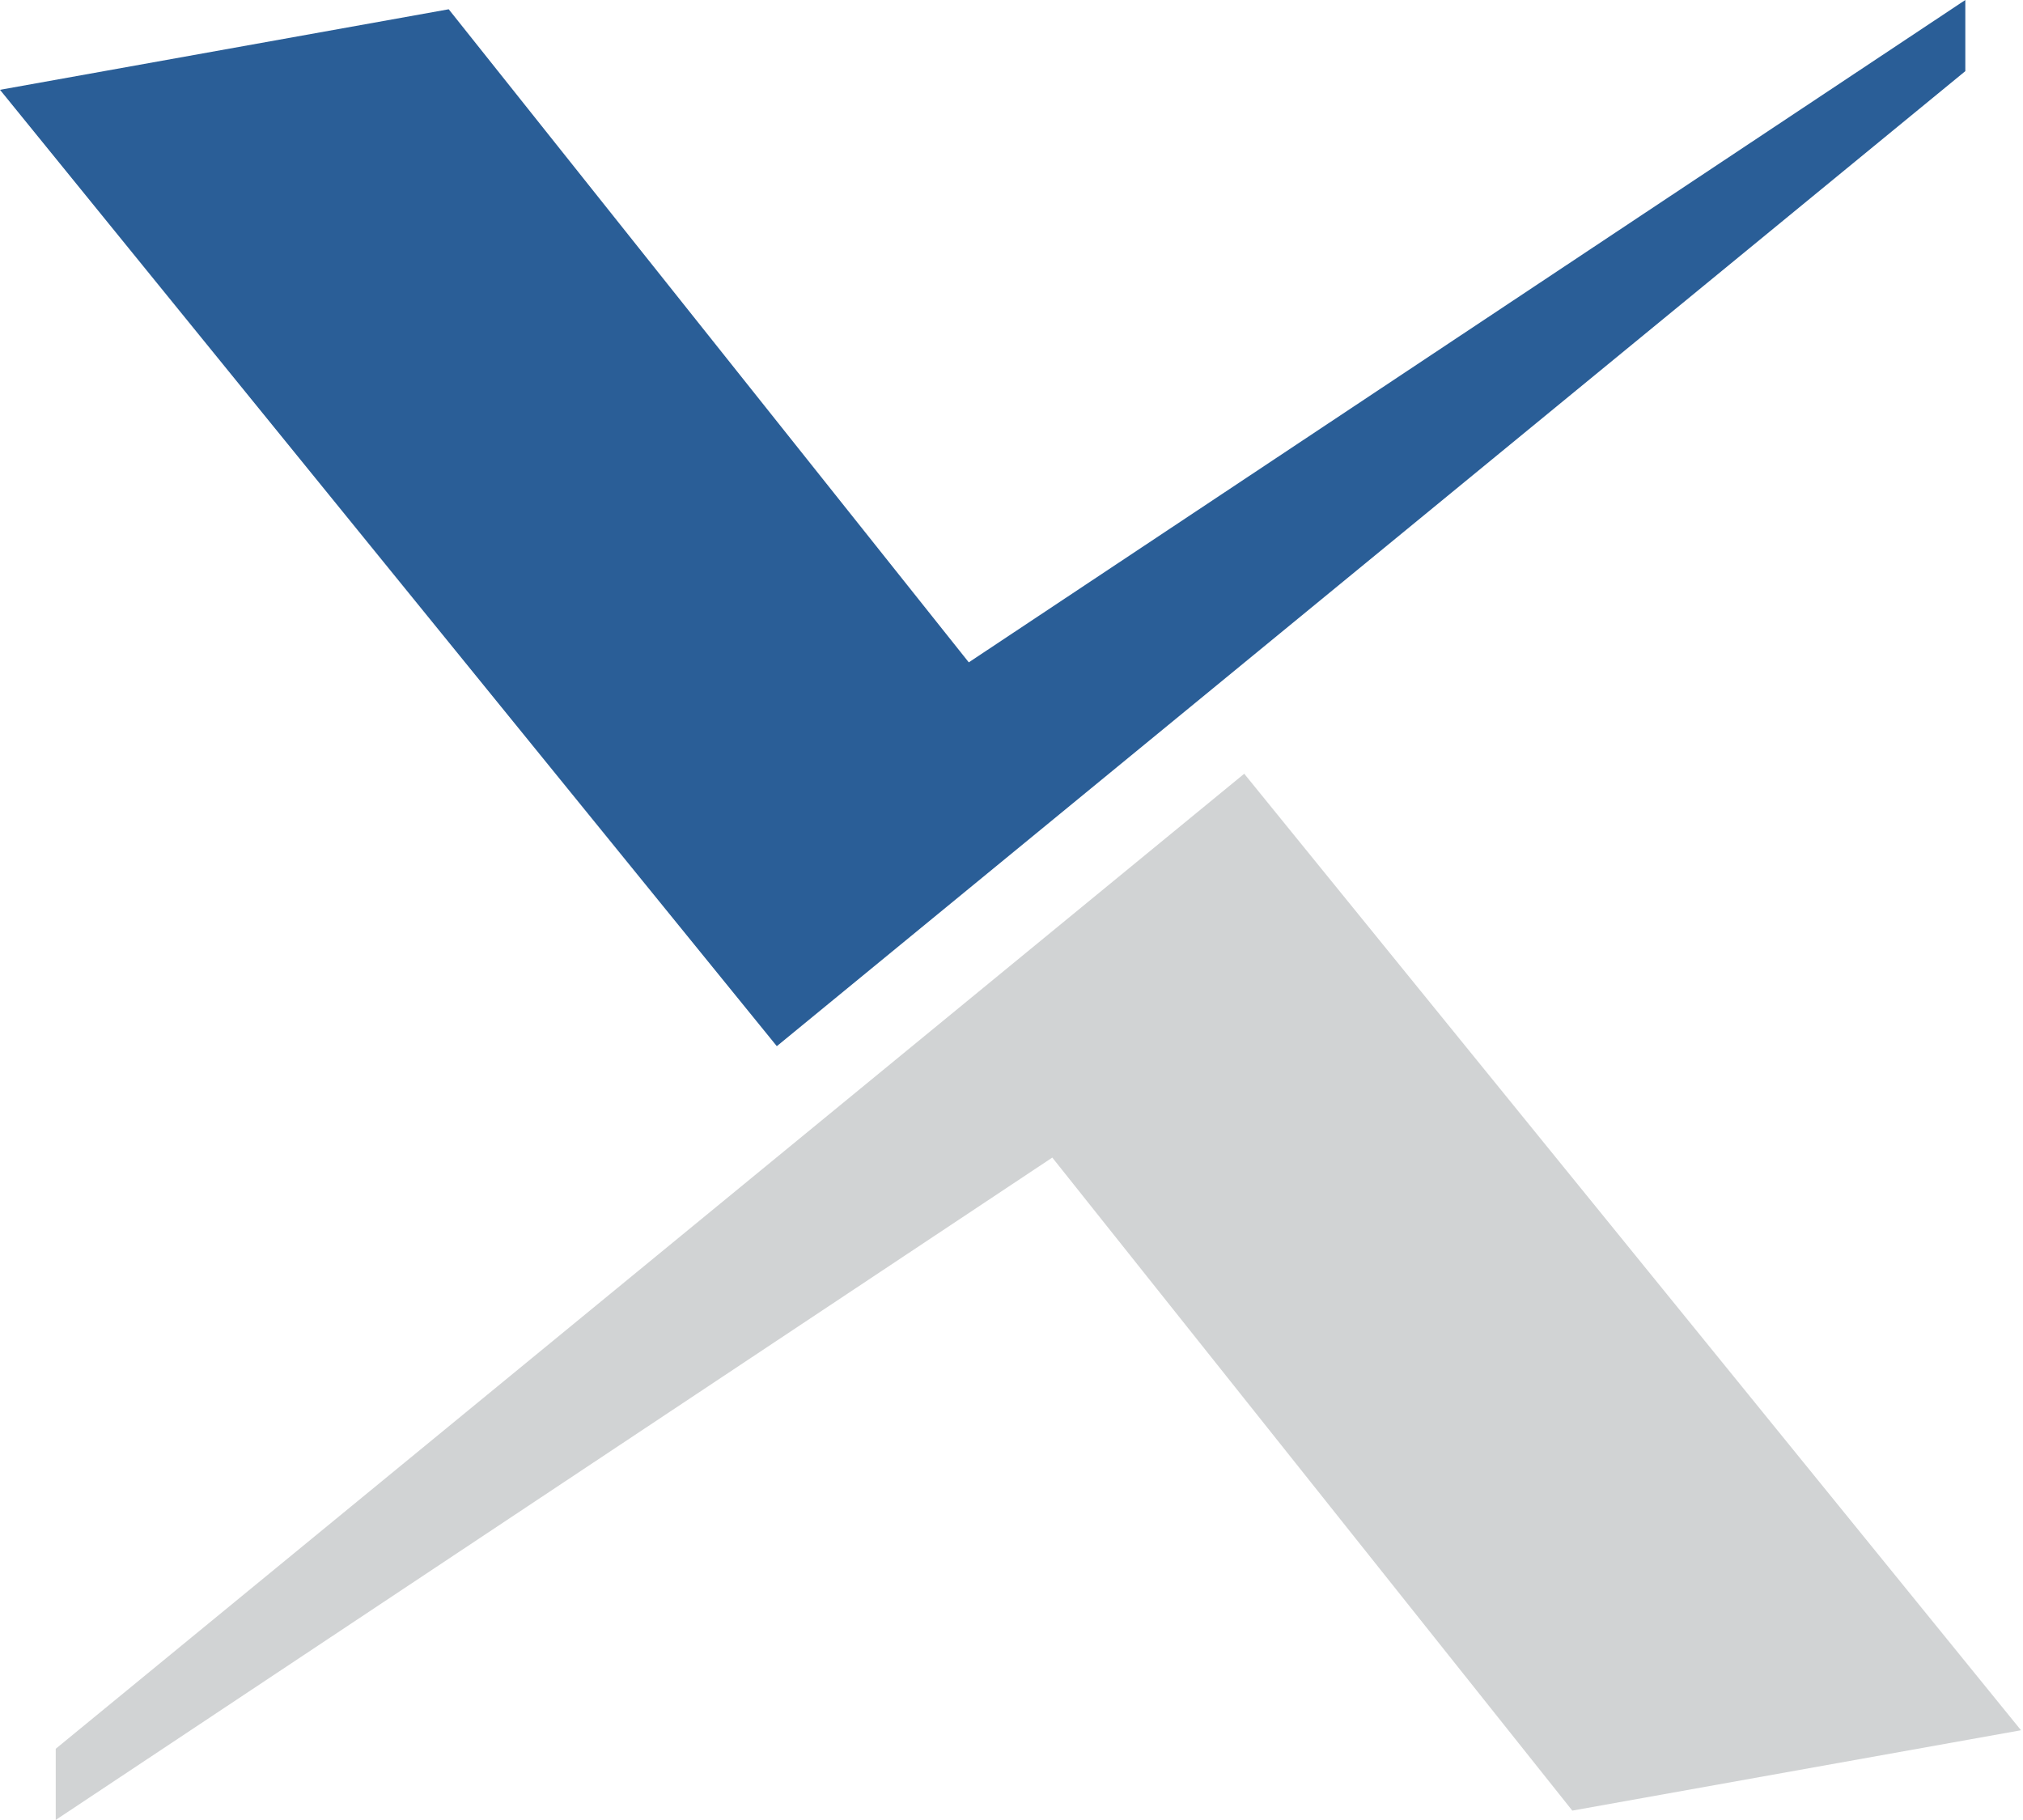
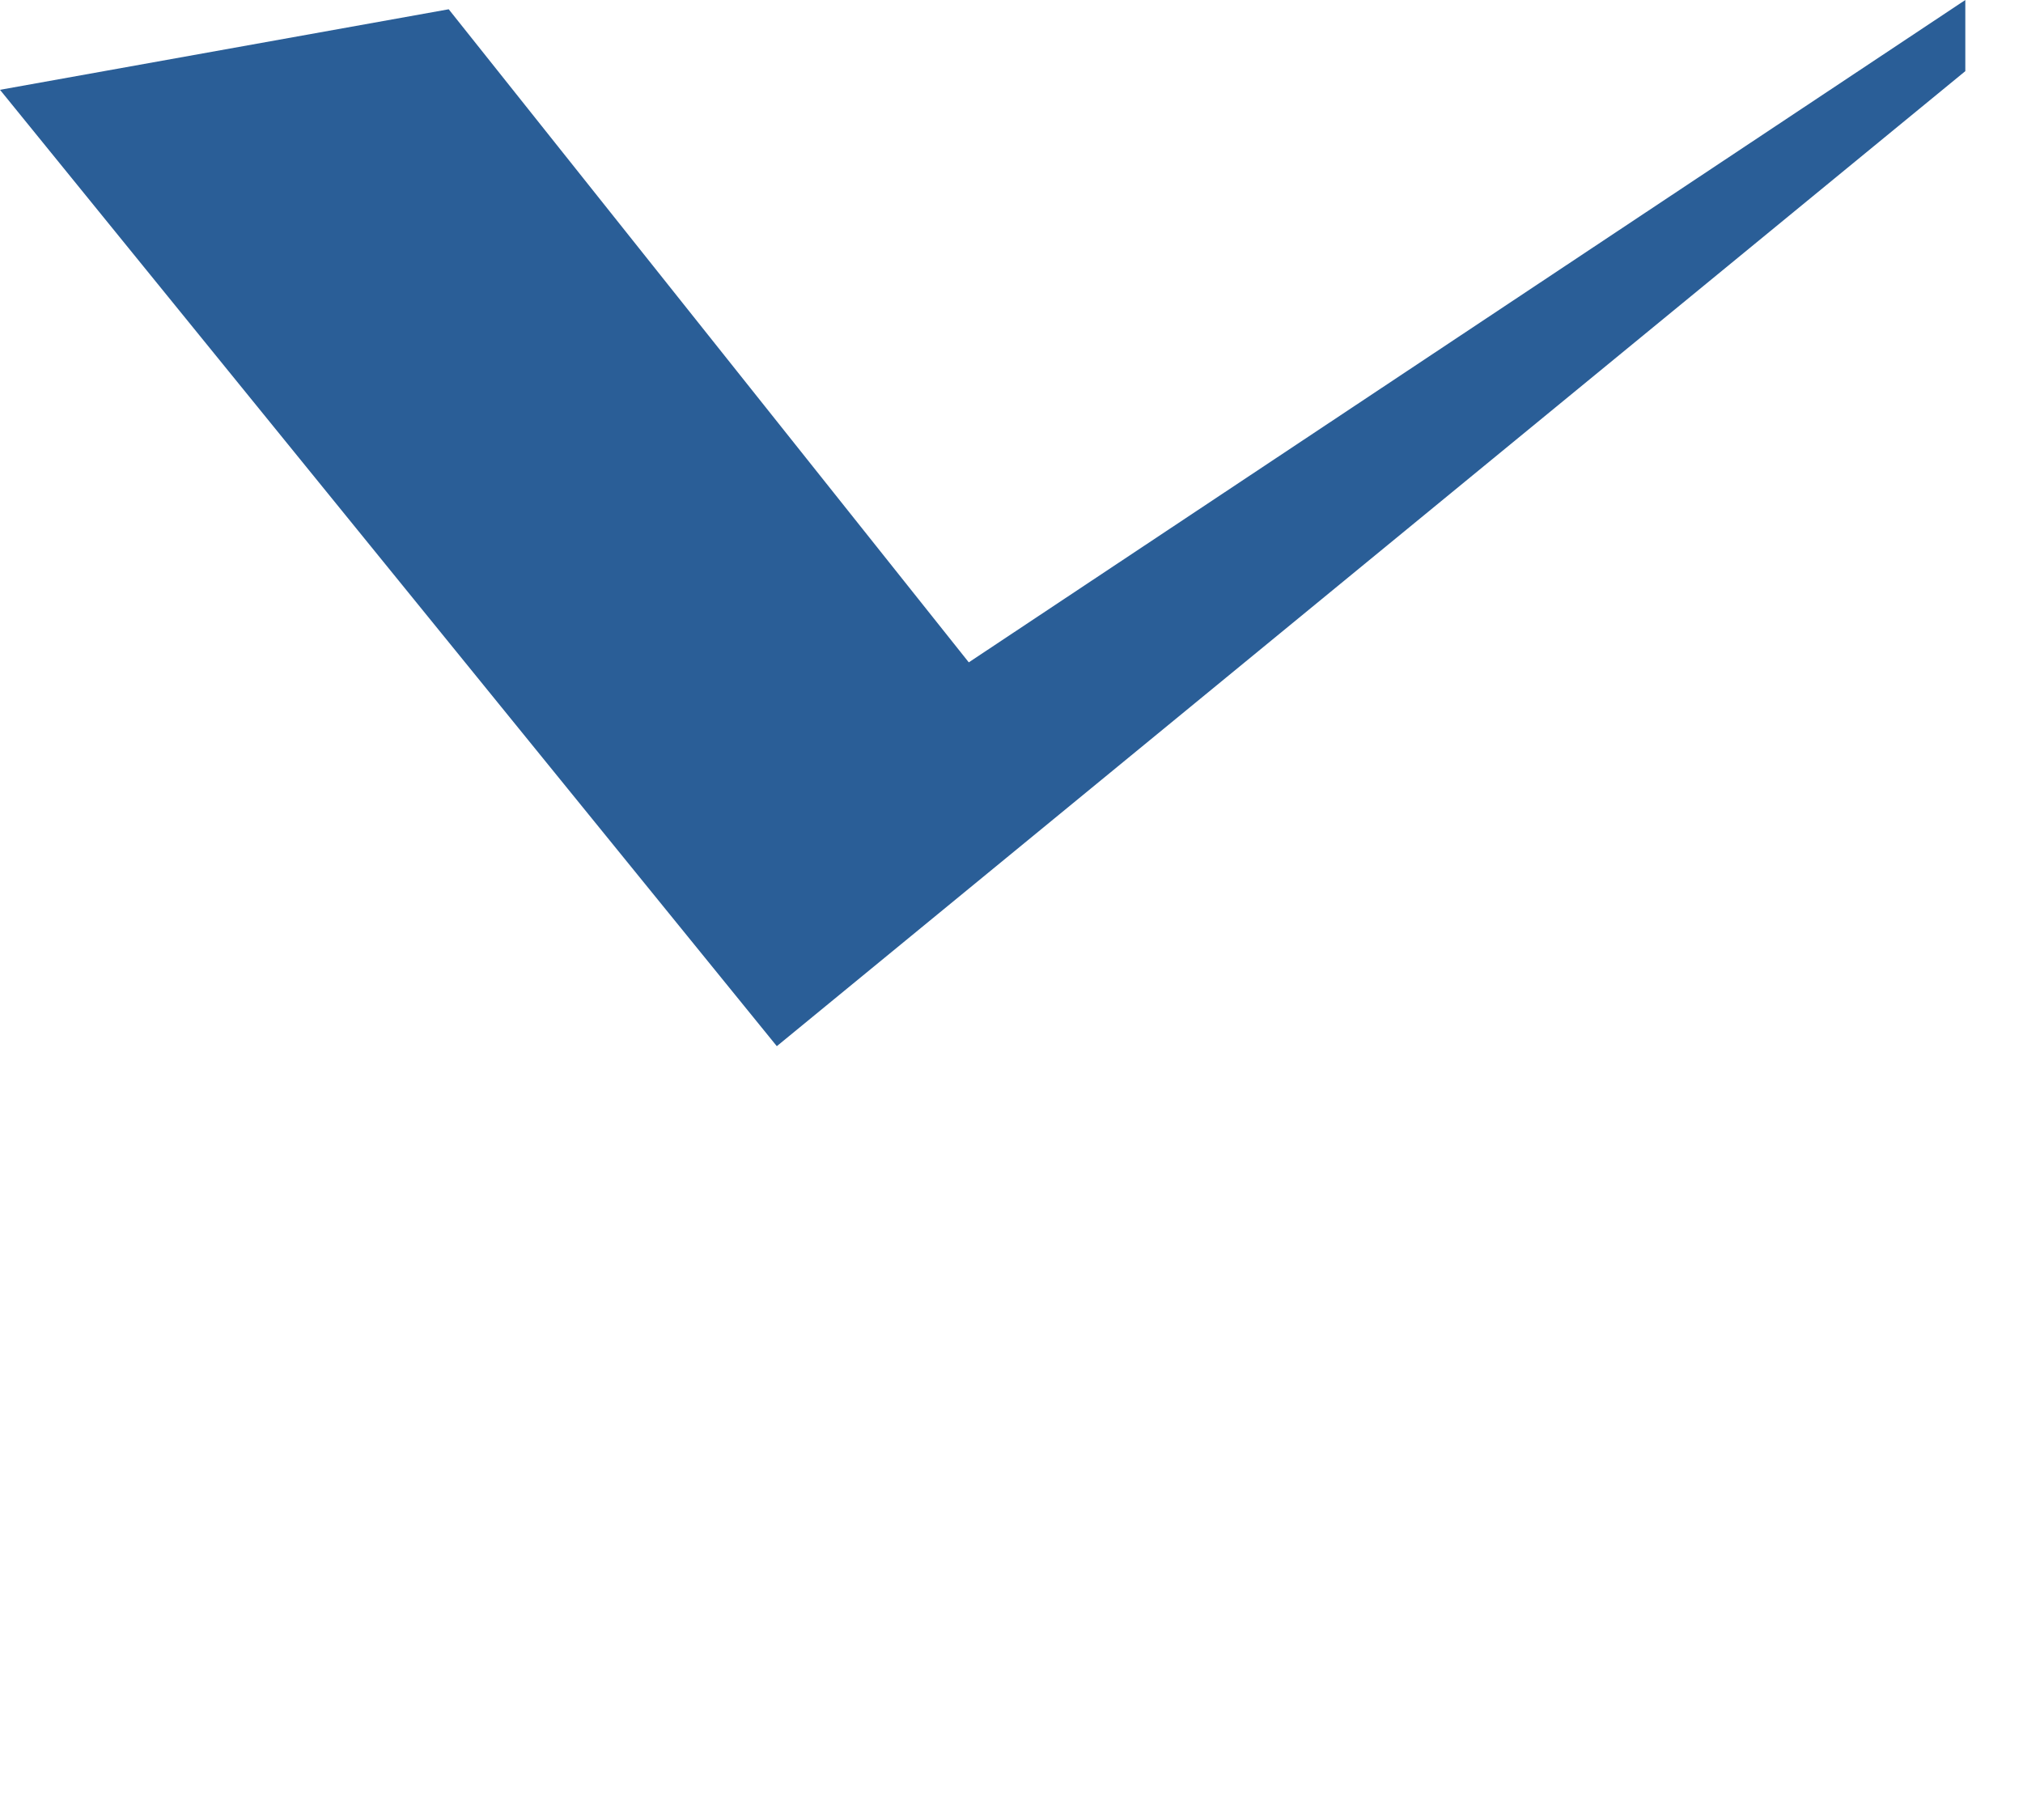
<svg xmlns="http://www.w3.org/2000/svg" width="100%" height="100%" viewBox="0 0 876 788" version="1.1" xml:space="preserve" style="fill-rule:evenodd;clip-rule:evenodd;stroke-linejoin:round;stroke-miterlimit:2;">
  <g transform="matrix(4.167,0,0,4.167,0,-3.708)">
    <path d="M204.229,0.89L204.229,8.282L80.724,109.598L0,10.222L46.629,1.853L100.673,69.715L204.229,0.89Z" style="fill:rgb(42,94,151);fill-rule:nonzero;" />
  </g>
  <g transform="matrix(4.167,0,0,4.167,0,-3.708)">
-     <path d="M5.791,190L5.791,182.606L129.296,81.29L210.017,180.681L163.388,189.031L109.351,121.173L5.791,190Z" style="fill:rgb(209,211,212);fill-rule:nonzero;" />
-   </g>
+     </g>
</svg>